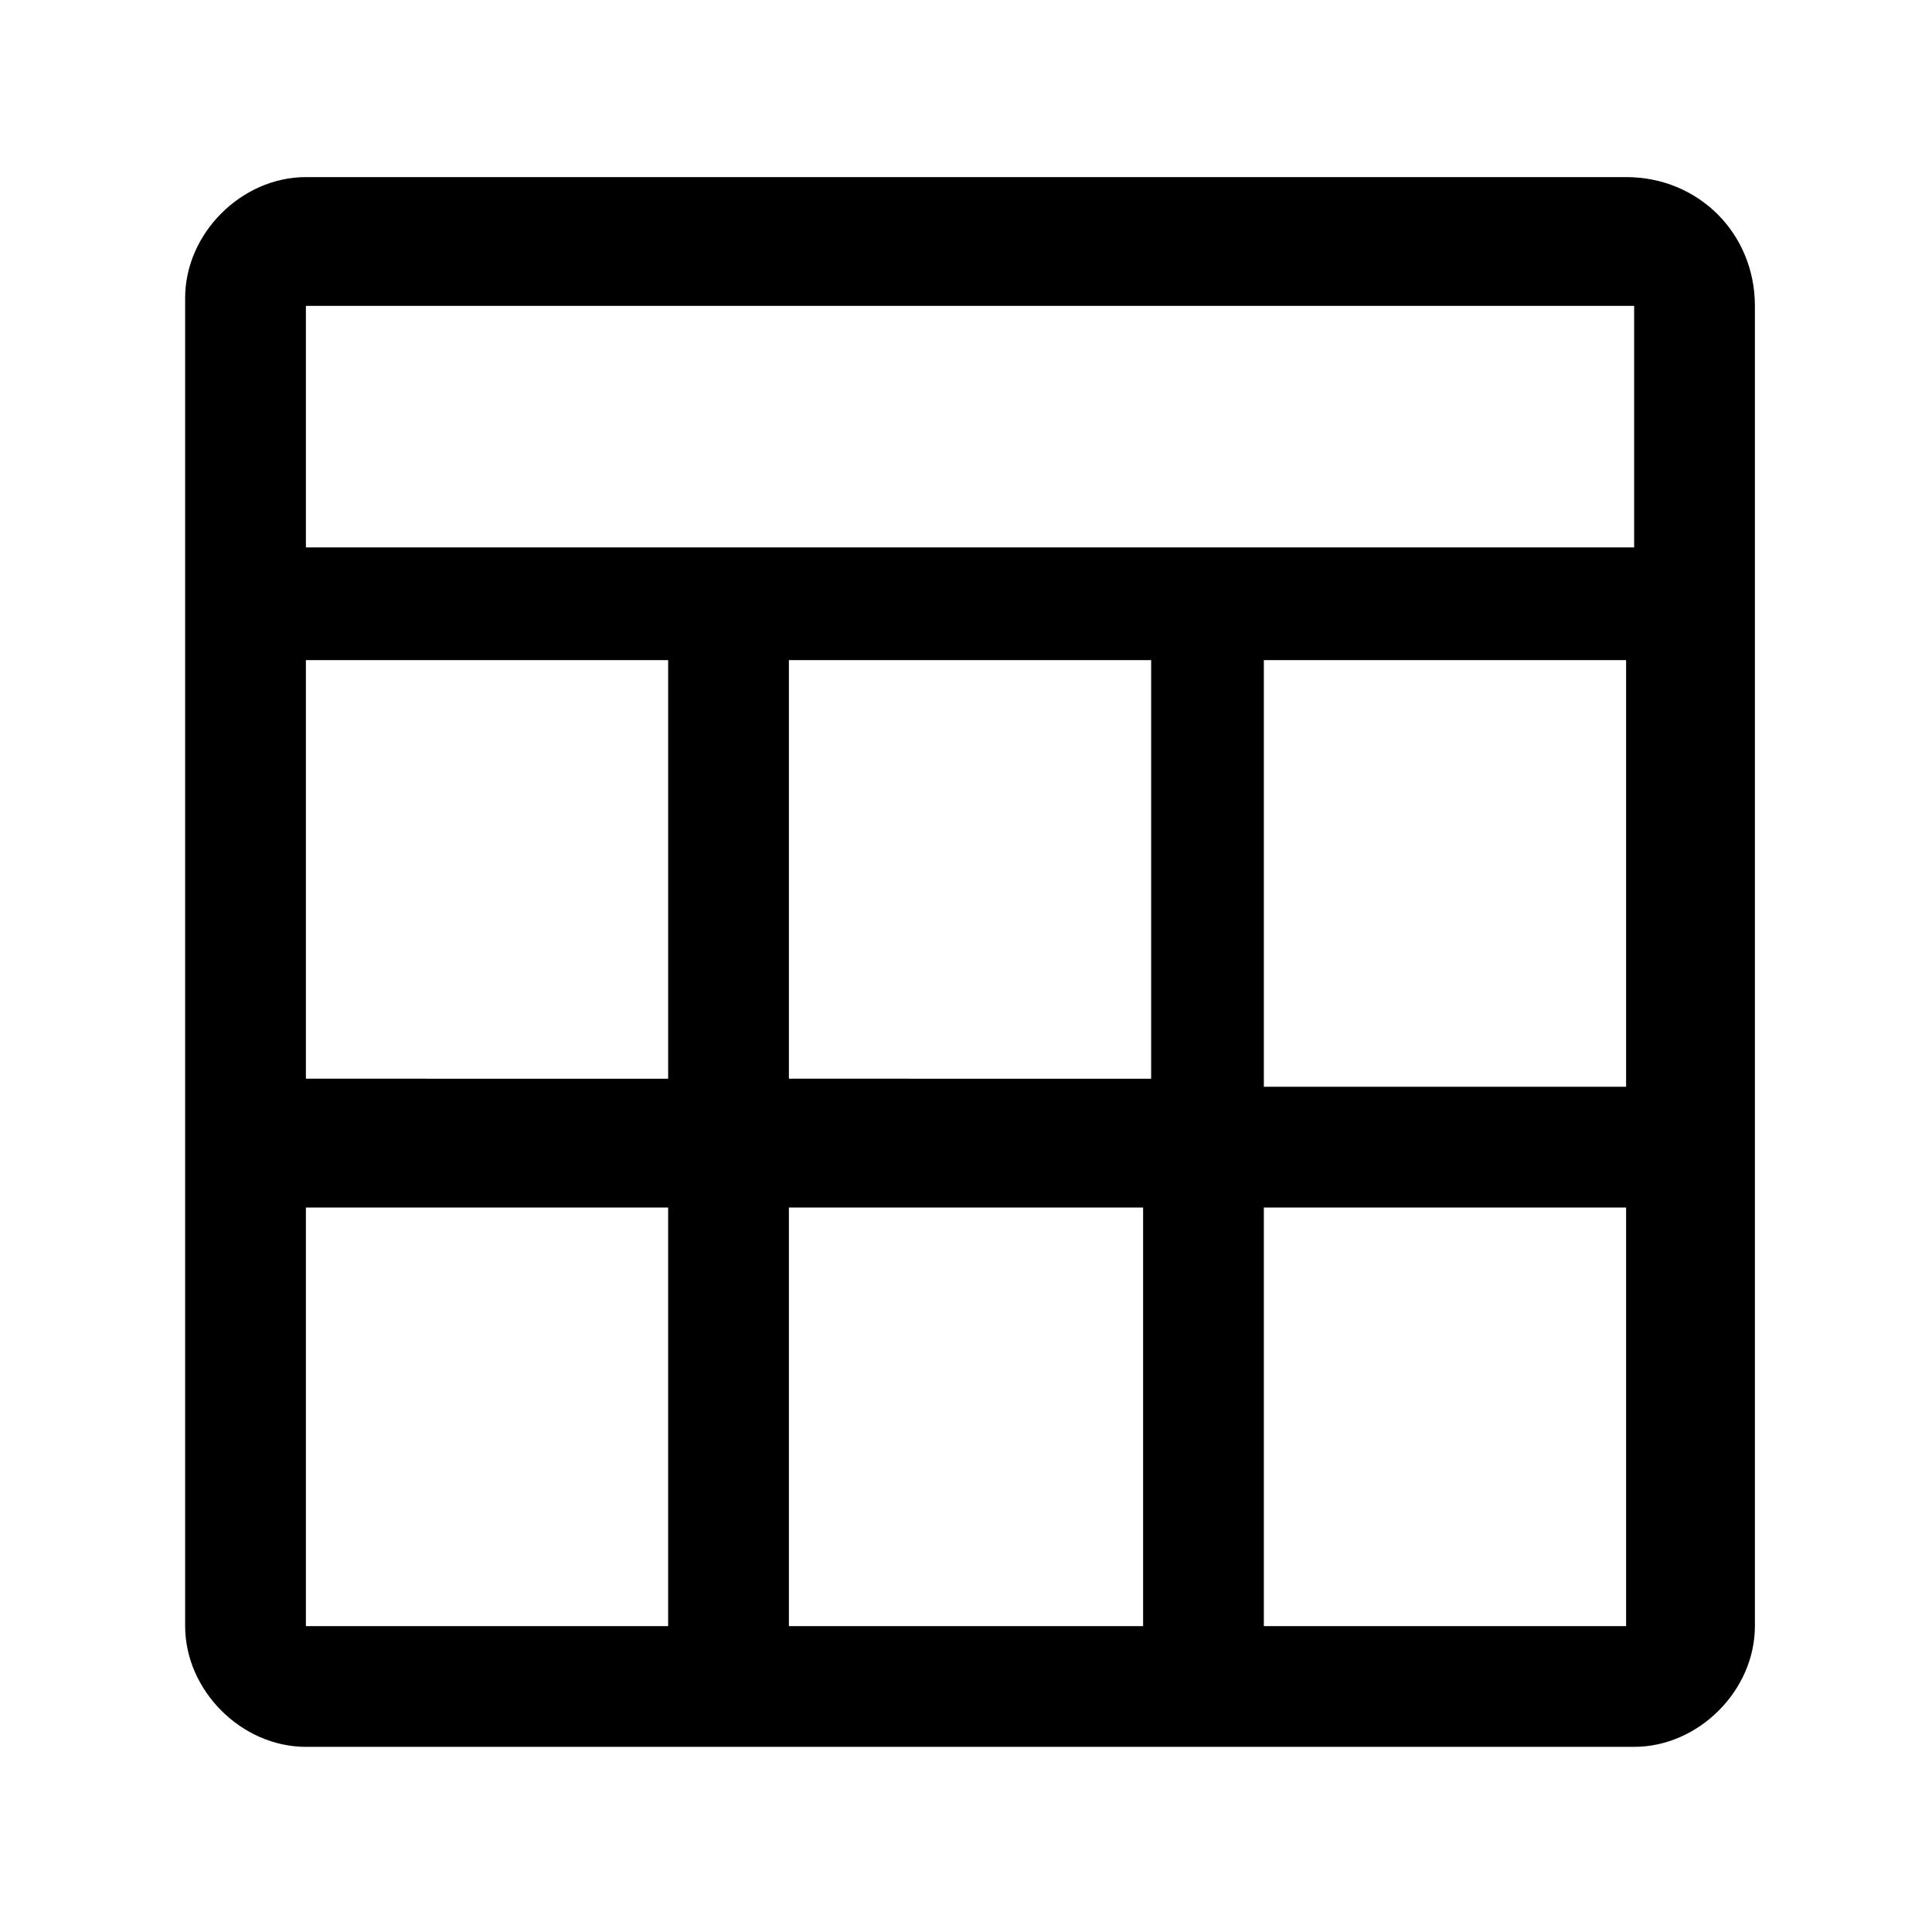
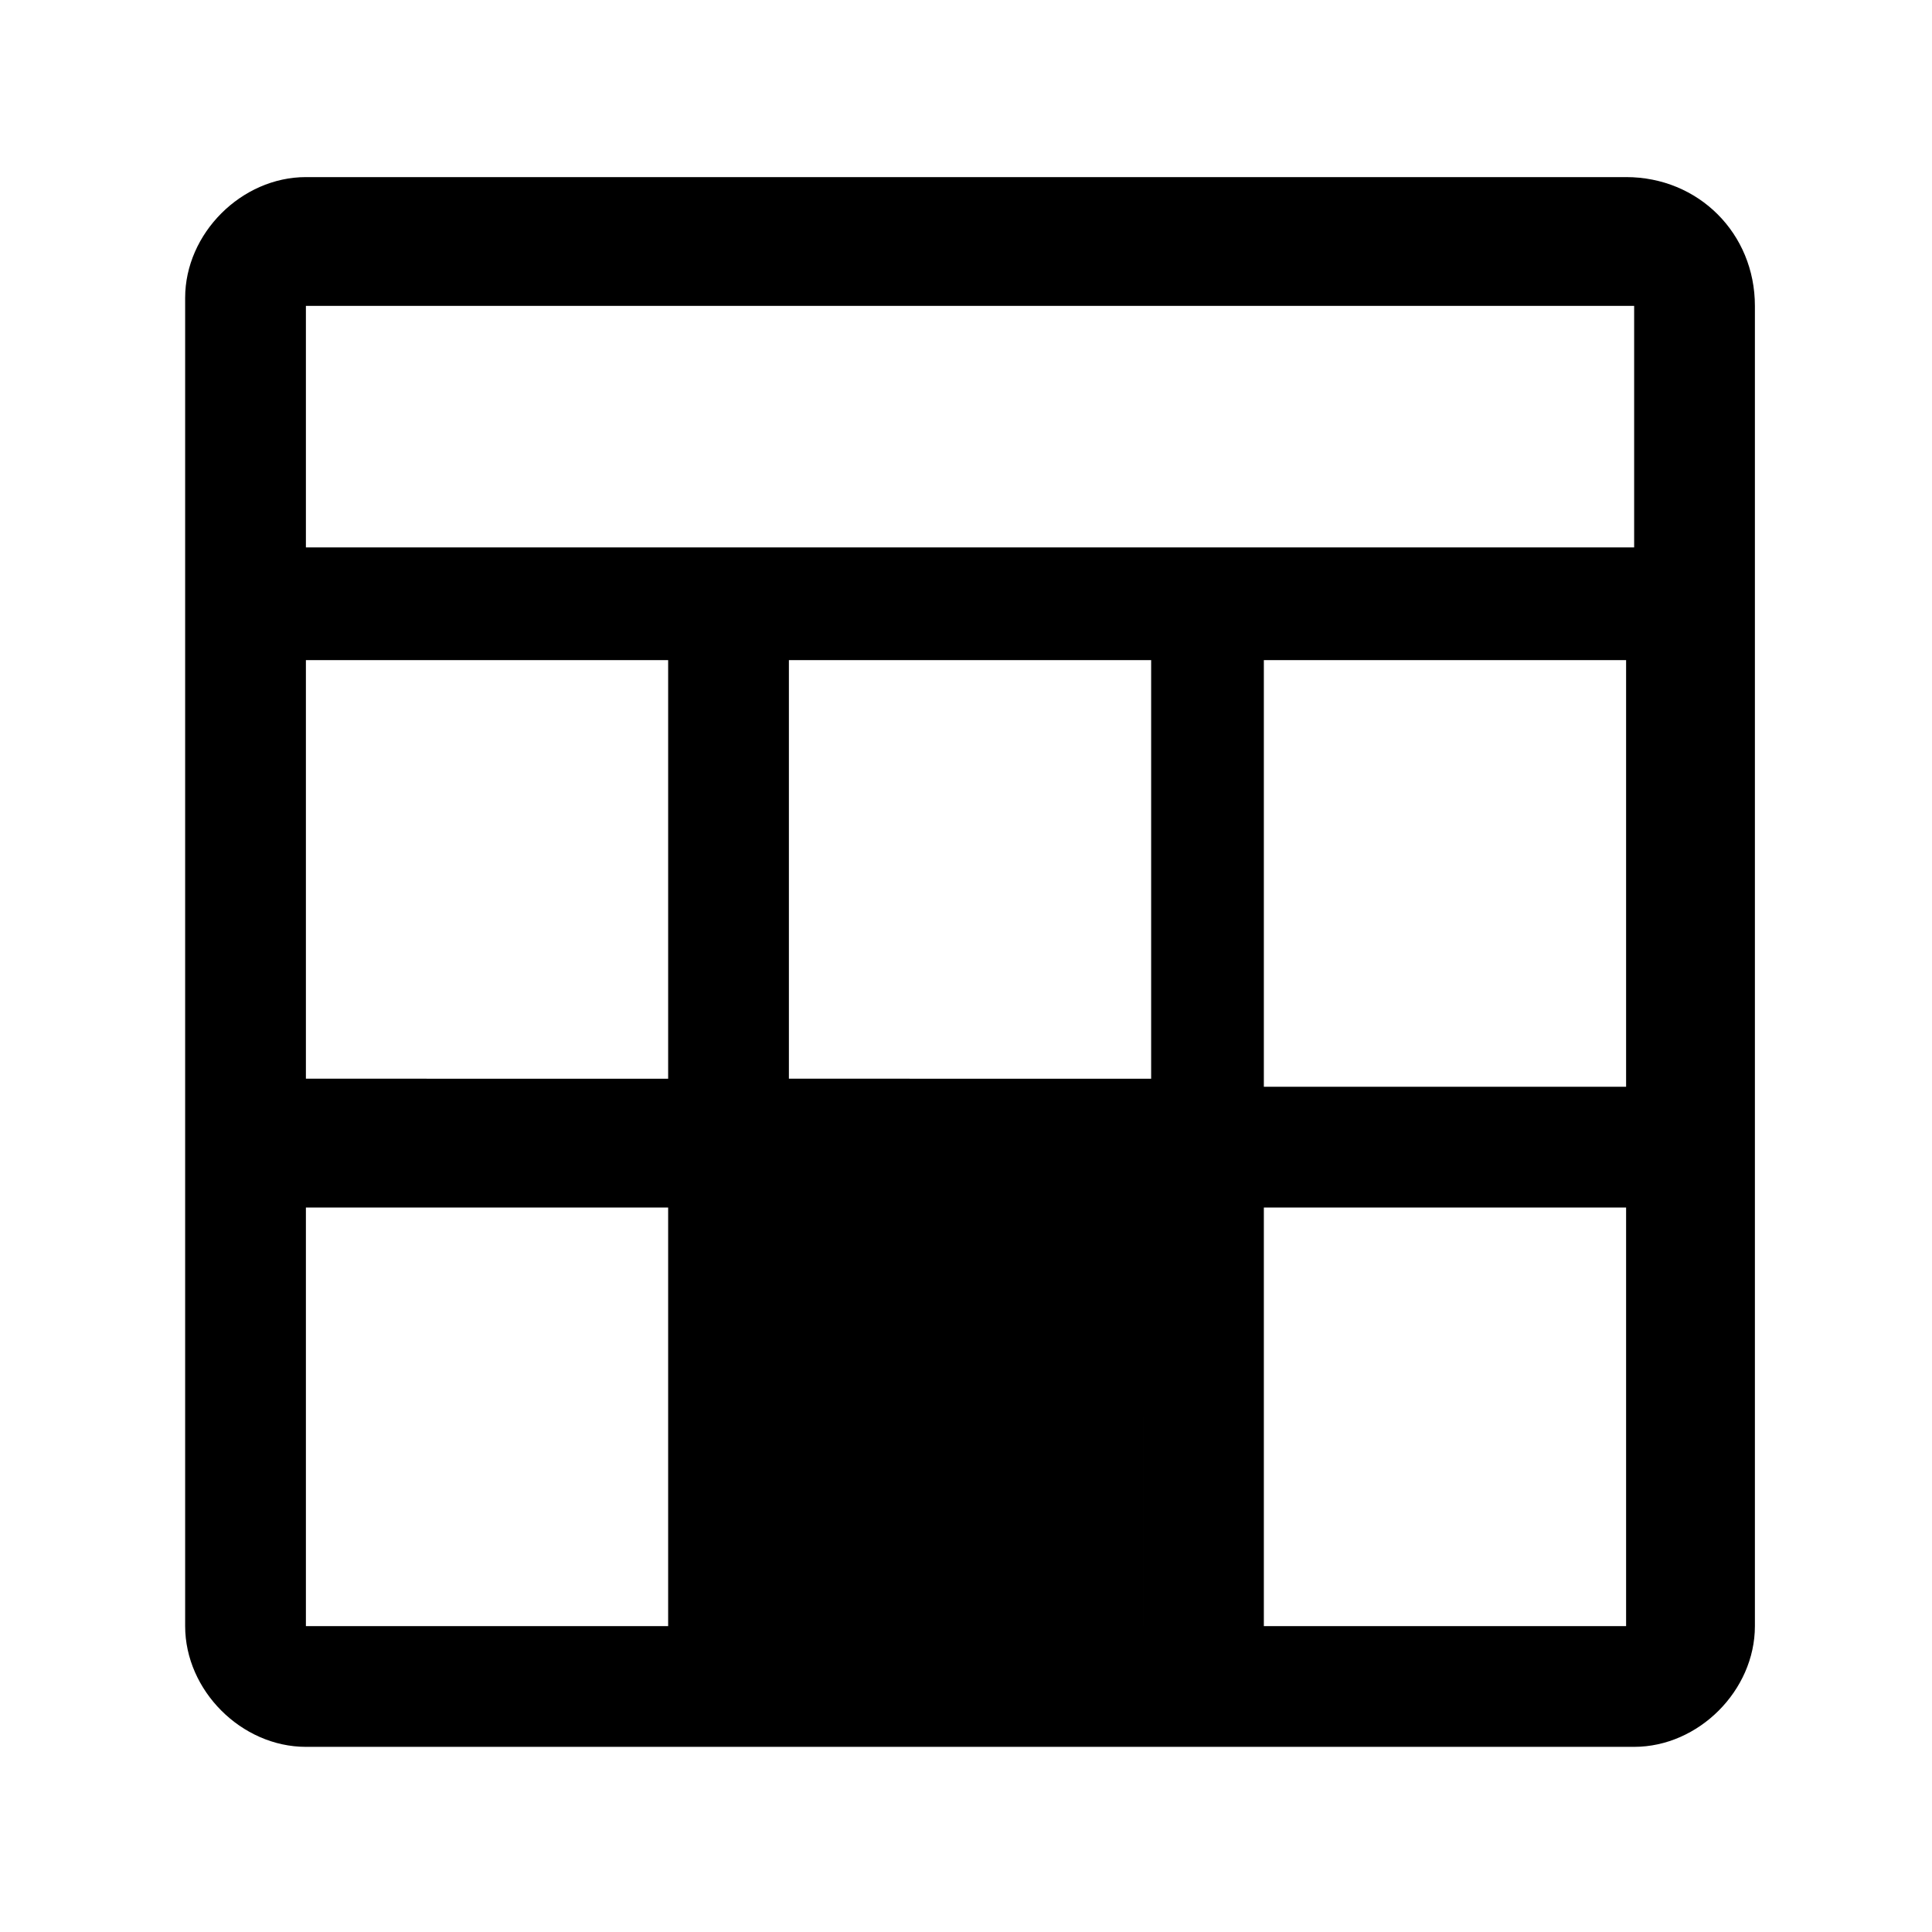
<svg xmlns="http://www.w3.org/2000/svg" style="enable-background:new 0 0 24 24" viewBox="0 0 24 24">
-   <path d="M20.2 2.2H3.8c-.8 0-1.5.7-1.5 1.5v16.5c0 .8.7 1.5 1.5 1.5h16.5c.8 0 1.5-.7 1.5-1.5V3.8c0-.9-.7-1.6-1.6-1.6zm-16.4 6h4.5v5.2H3.8V8.2zm6 5.3V8.2h4.5v5.2H9.8zm4.4 1.5v5.2H9.8V15h4.4zM3.8 15h4.5v5.2H3.8V15zm16.4 5.2h-4.5V15h4.5v5.2zm0-6.7h-4.5V8.2h4.5v5.3zm0-6.7H3.8v-3h16.5v3z" />
+   <path d="M20.2 2.2H3.8c-.8 0-1.5.7-1.5 1.5v16.5c0 .8.7 1.5 1.5 1.5h16.5c.8 0 1.5-.7 1.5-1.5V3.8c0-.9-.7-1.6-1.6-1.6zm-16.4 6h4.5v5.2H3.8V8.2zm6 5.3V8.2h4.5v5.2H9.8zm4.4 1.5v5.2H9.8h4.4zM3.8 15h4.5v5.2H3.8V15zm16.4 5.2h-4.5V15h4.5v5.2zm0-6.7h-4.5V8.2h4.5v5.3zm0-6.7H3.8v-3h16.5v3z" />
</svg>